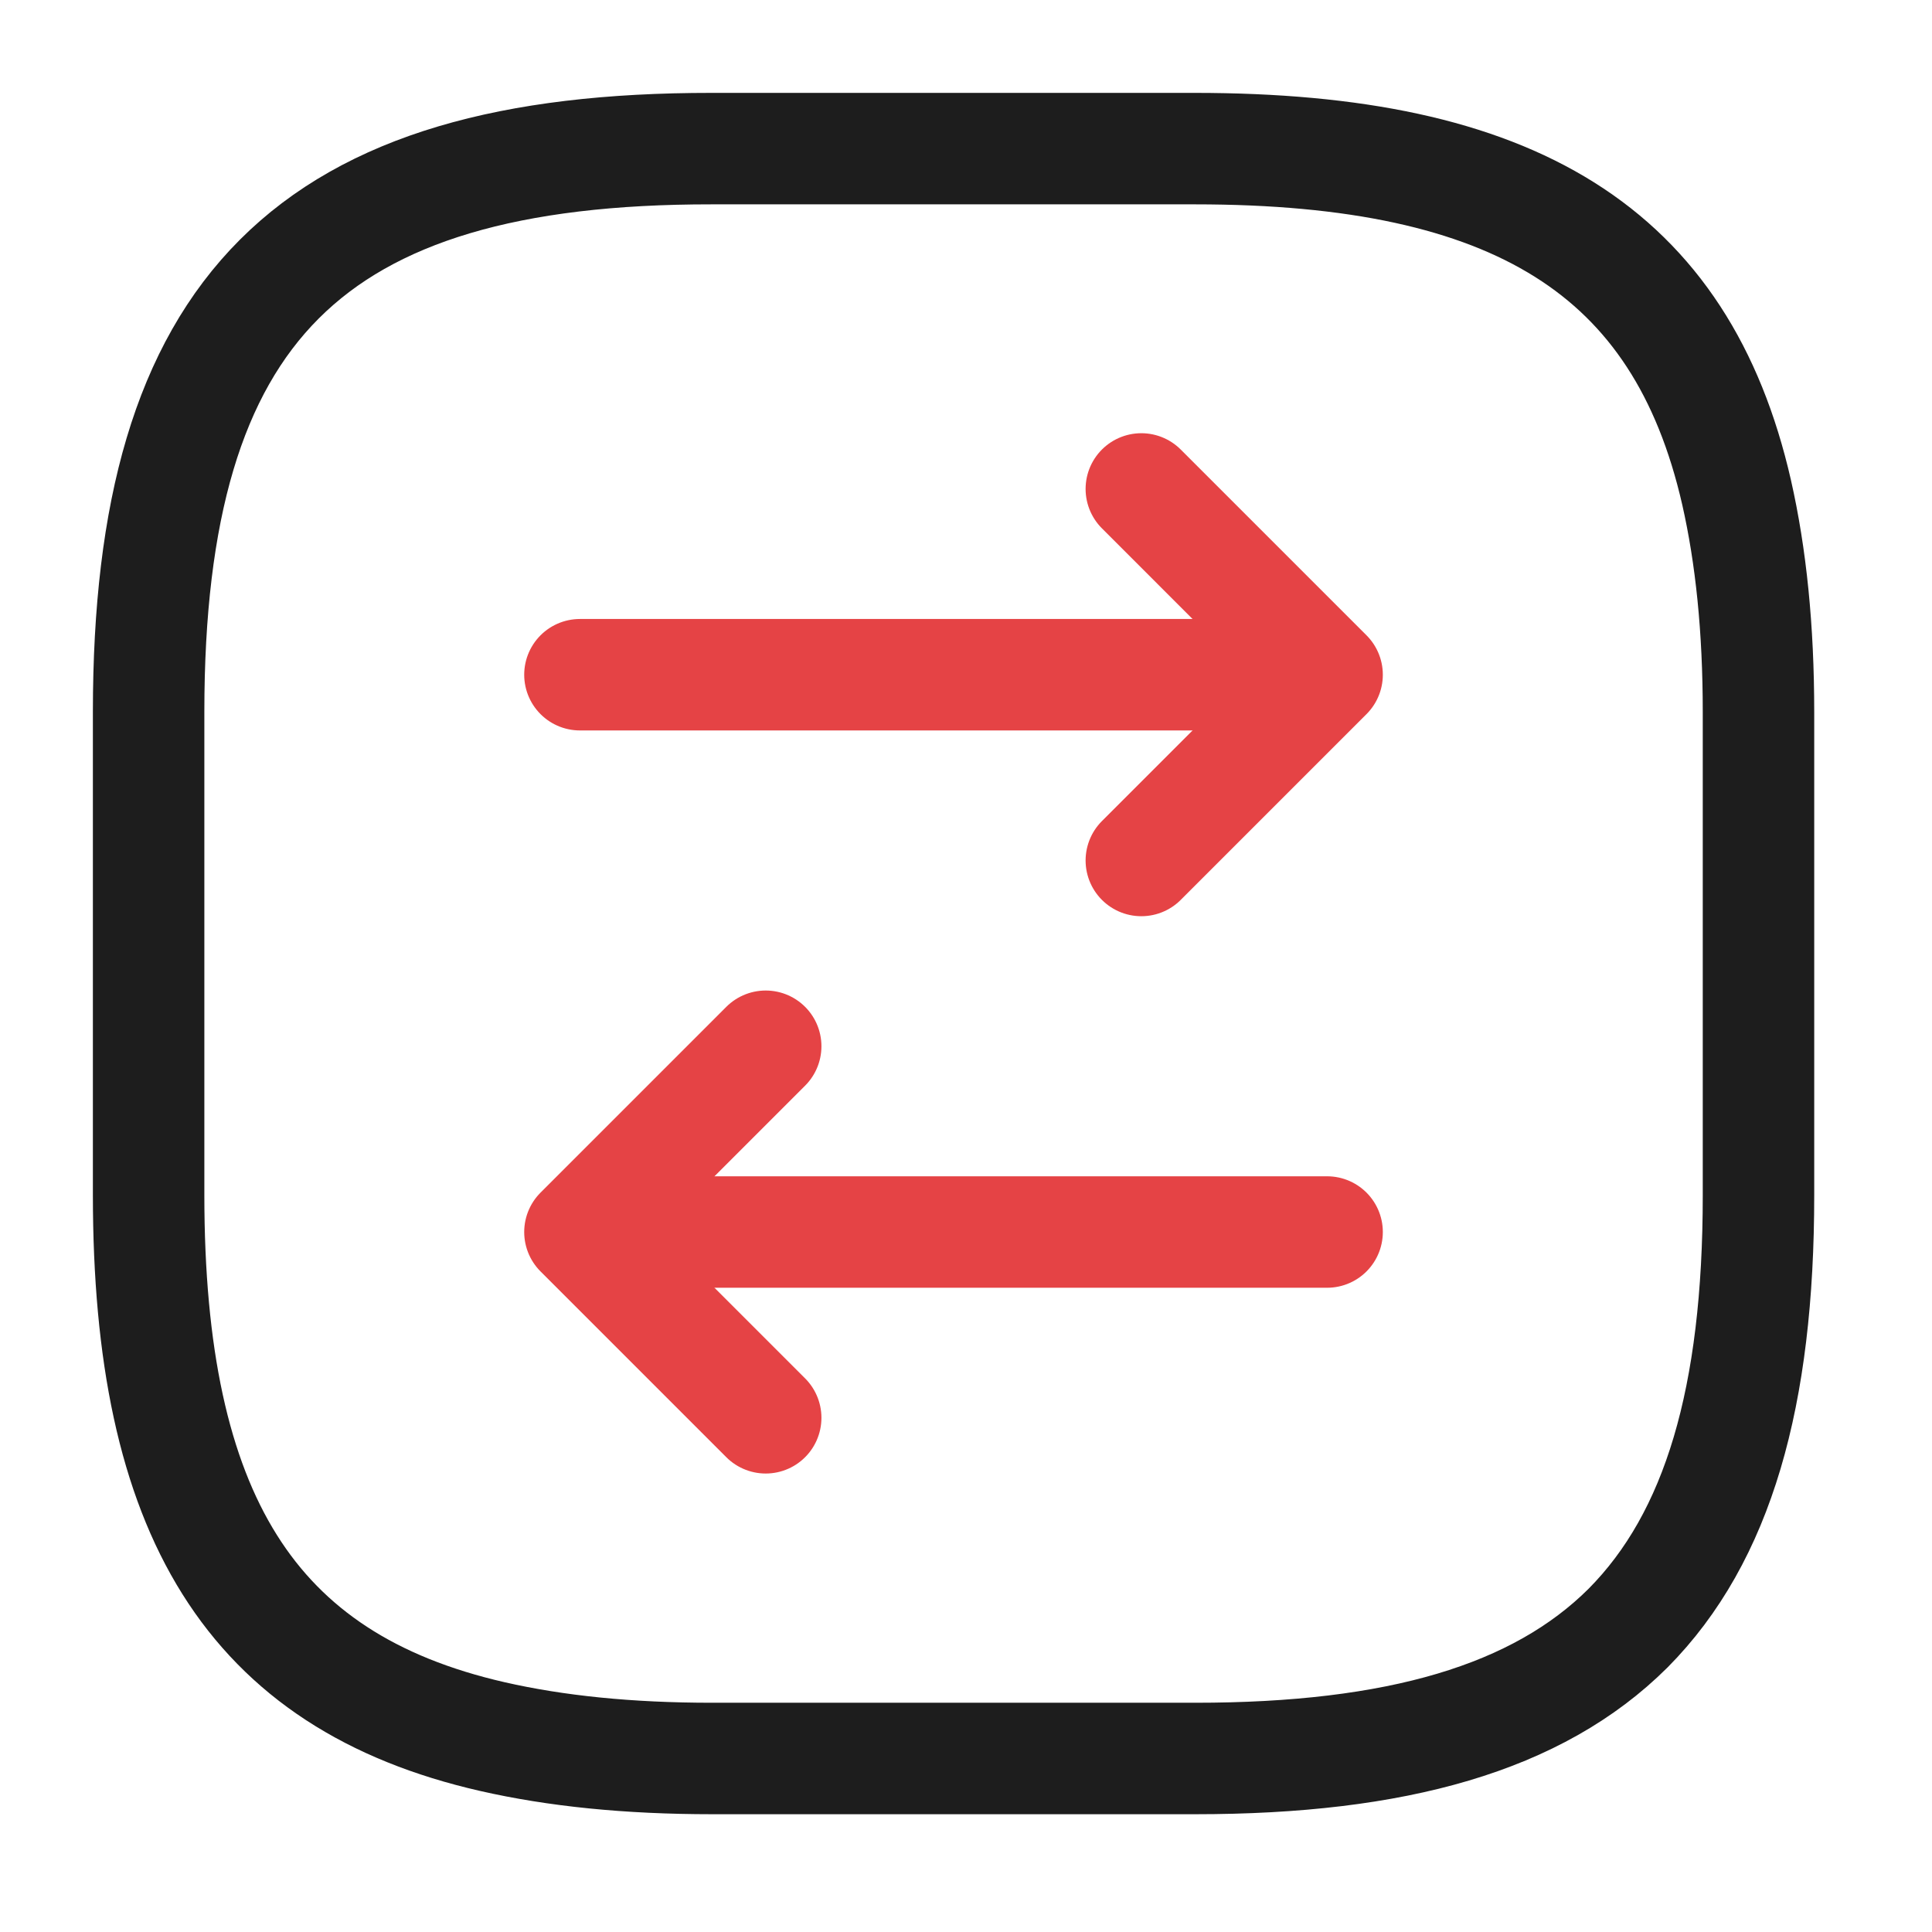
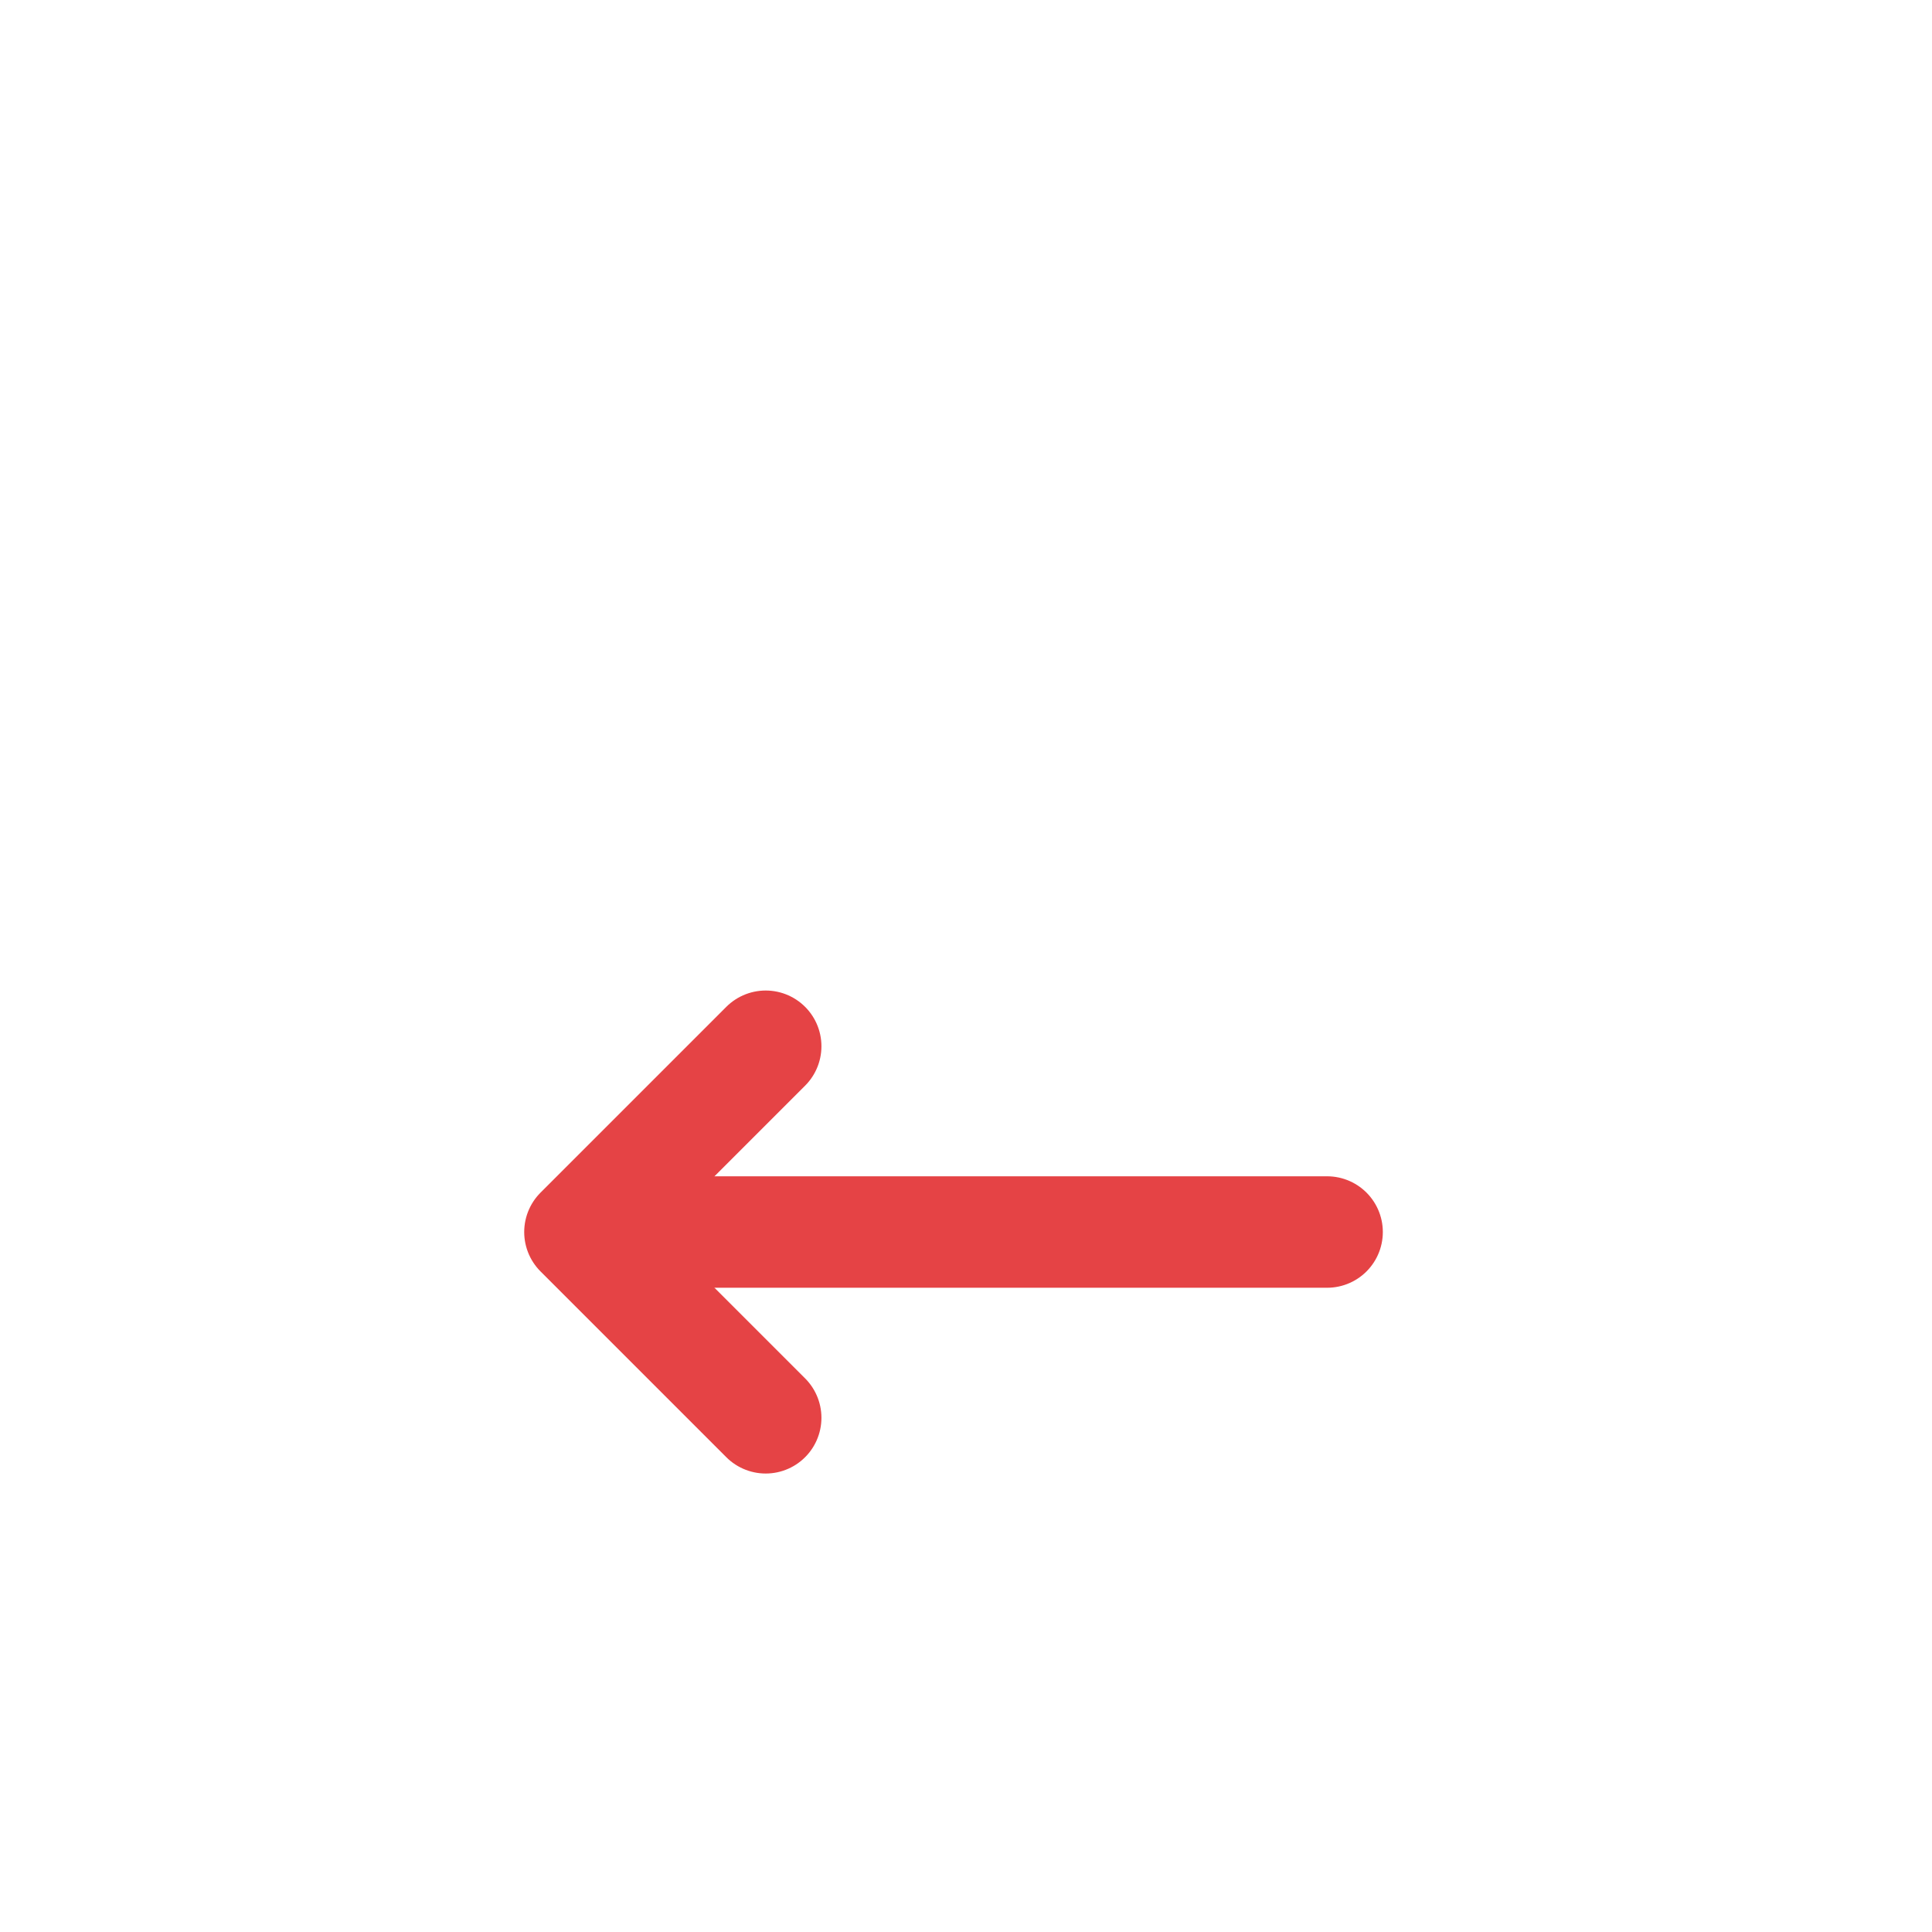
<svg xmlns="http://www.w3.org/2000/svg" width="52" height="52" viewBox="0 0 52 52" fill="none">
-   <path d="M13.25 46.74C14.96 47.13 16.91 47.33 19.17 47.33H32.17C37.58 47.33 41.38 46.25 43.82 43.82C46.25 41.37 47.33 37.58 47.33 32.17V19.17C47.33 16.92 47.13 14.97 46.74 13.25C45.25 6.73 40.74 4 32.16 4H19.16C8.33 3.99 4 8.32 4 19.16V32.16C4 40.74 6.73 45.25 13.25 46.74Z" stroke="#1D1D1D" stroke-width="3" stroke-linecap="round" stroke-linejoin="round" />
-   <path d="M15.609 18.16H33.609" stroke="#E54345" stroke-width="3" stroke-linecap="round" stroke-linejoin="round" />
-   <path d="M30.719 13.16L35.719 18.16L30.719 23.16" stroke="#E54345" stroke-width="3" stroke-linecap="round" stroke-linejoin="round" />
  <path d="M35.719 33.16H17.719" stroke="#E54345" stroke-width="3" stroke-linecap="round" stroke-linejoin="round" />
  <path d="M20.609 28.16L15.609 33.16L20.609 38.16" stroke="#E54345" stroke-width="3" stroke-linecap="round" stroke-linejoin="round" />
</svg>